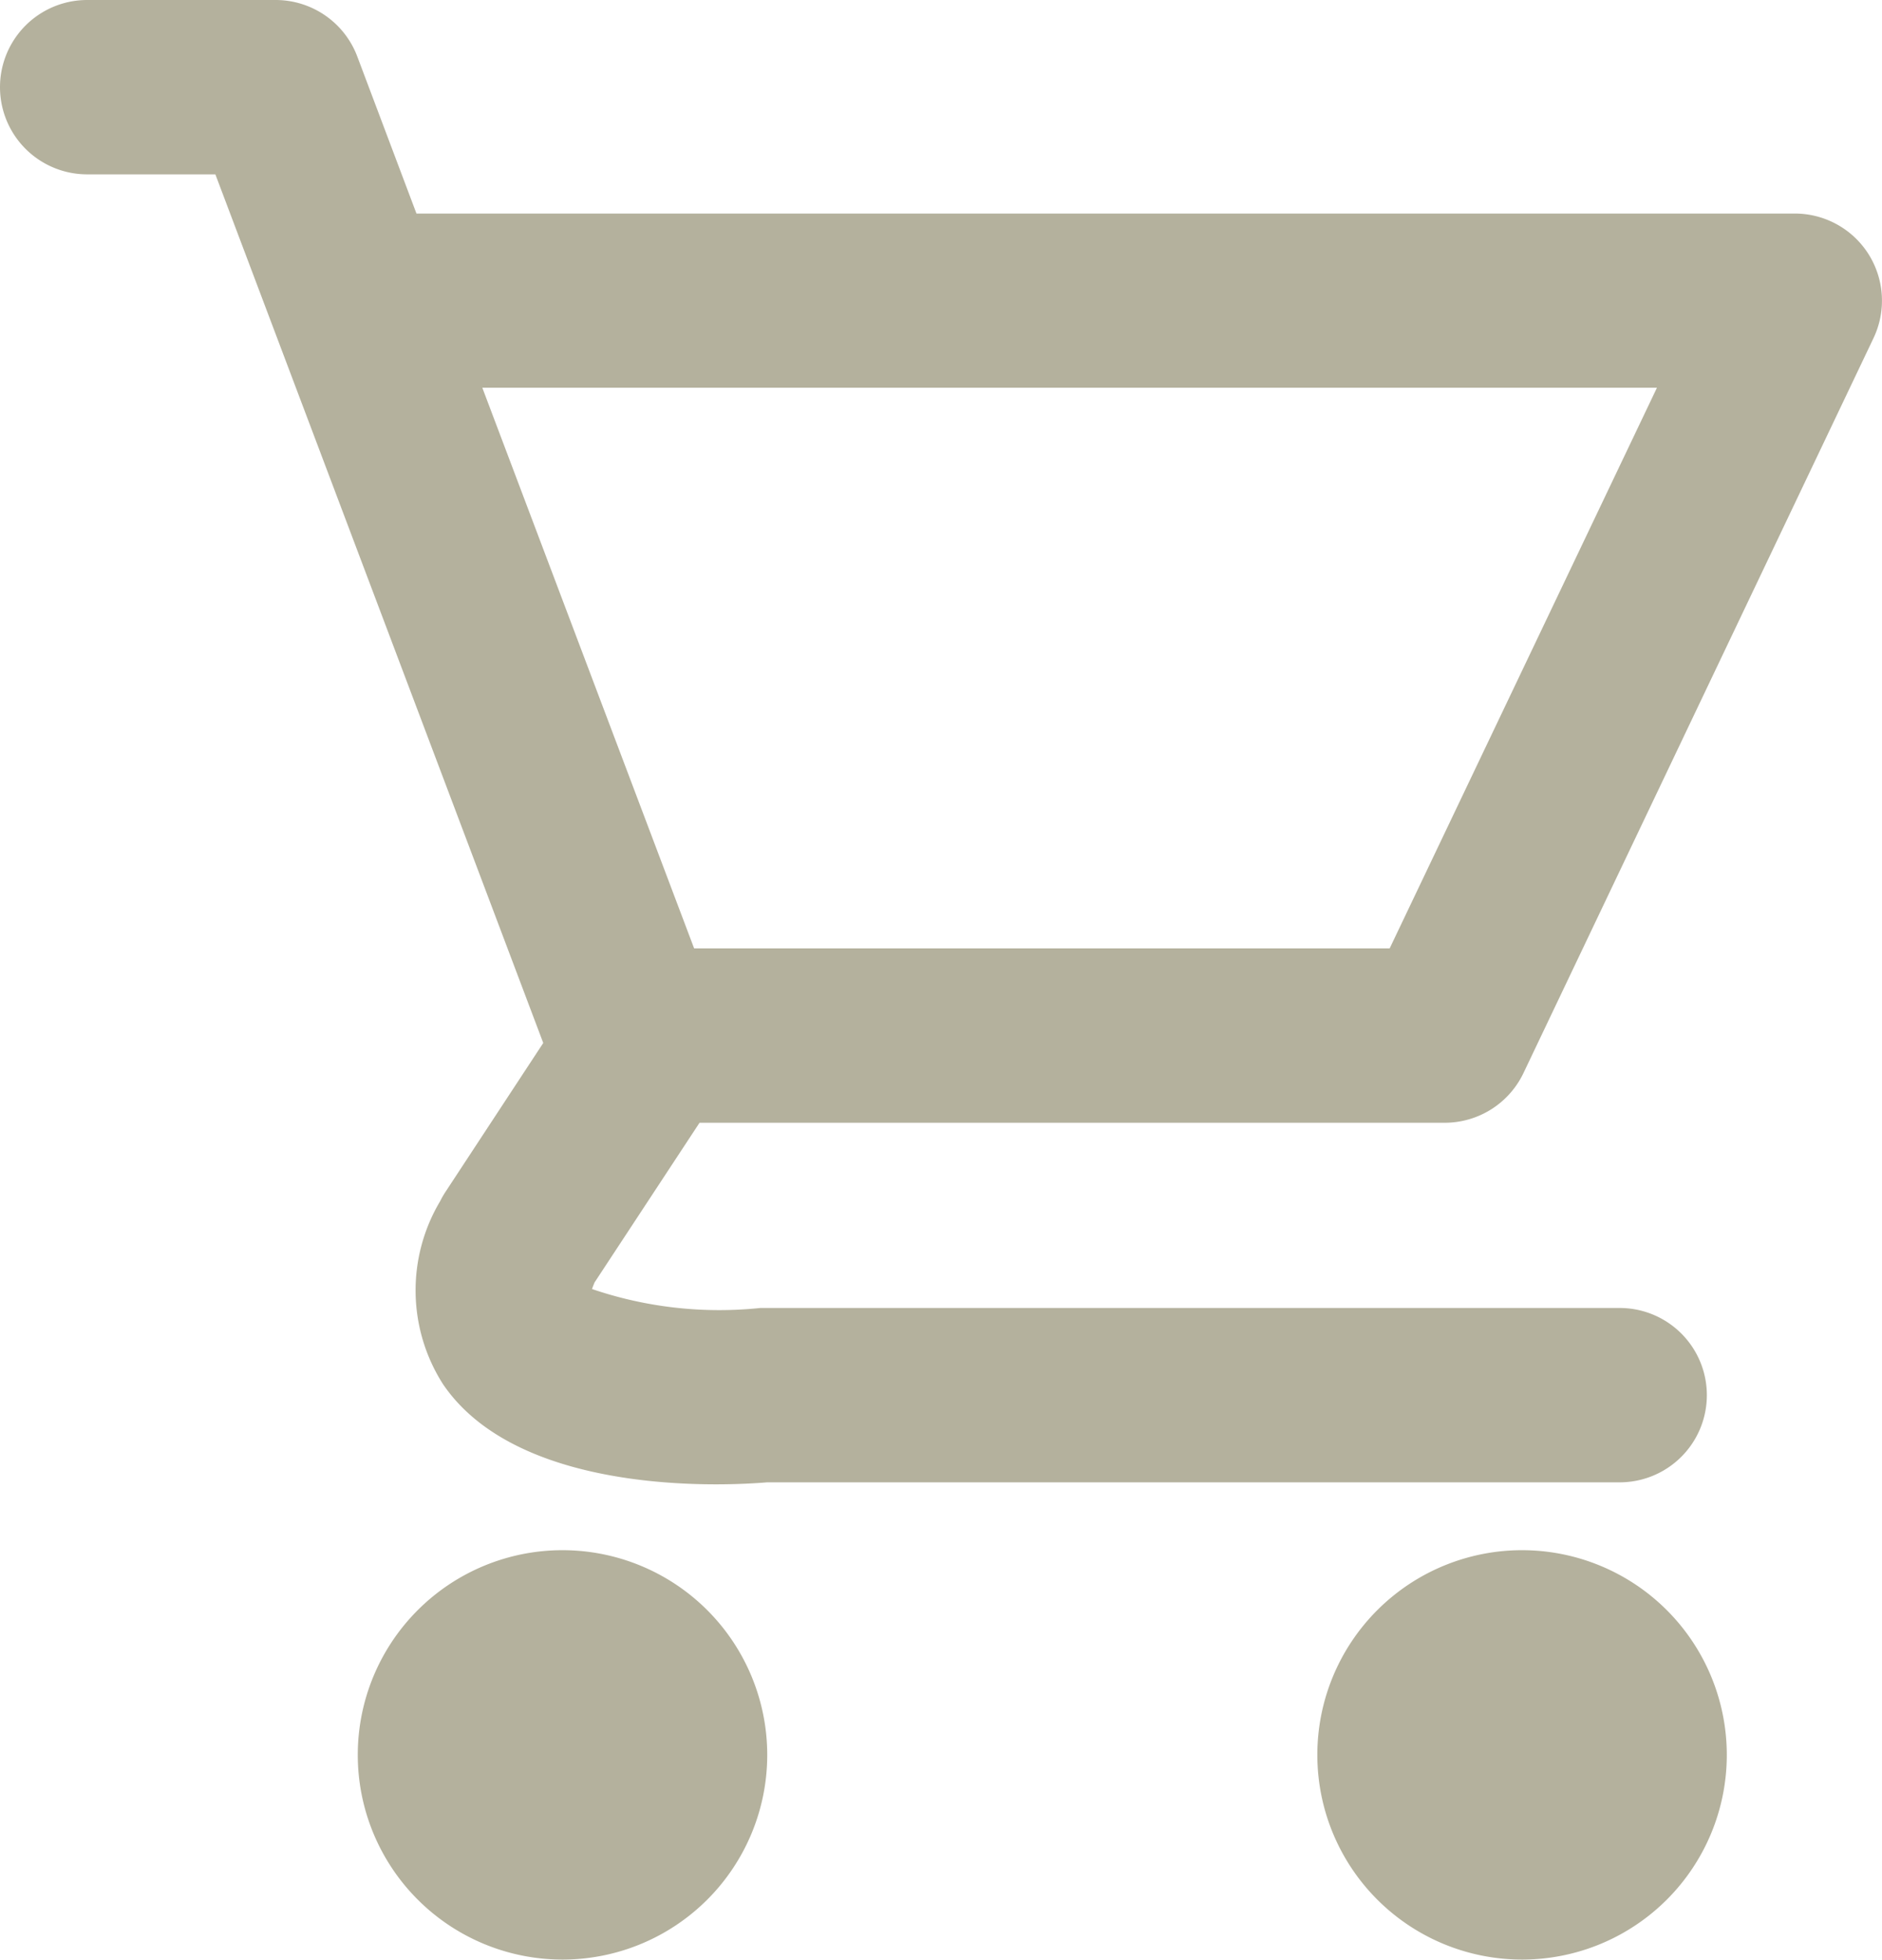
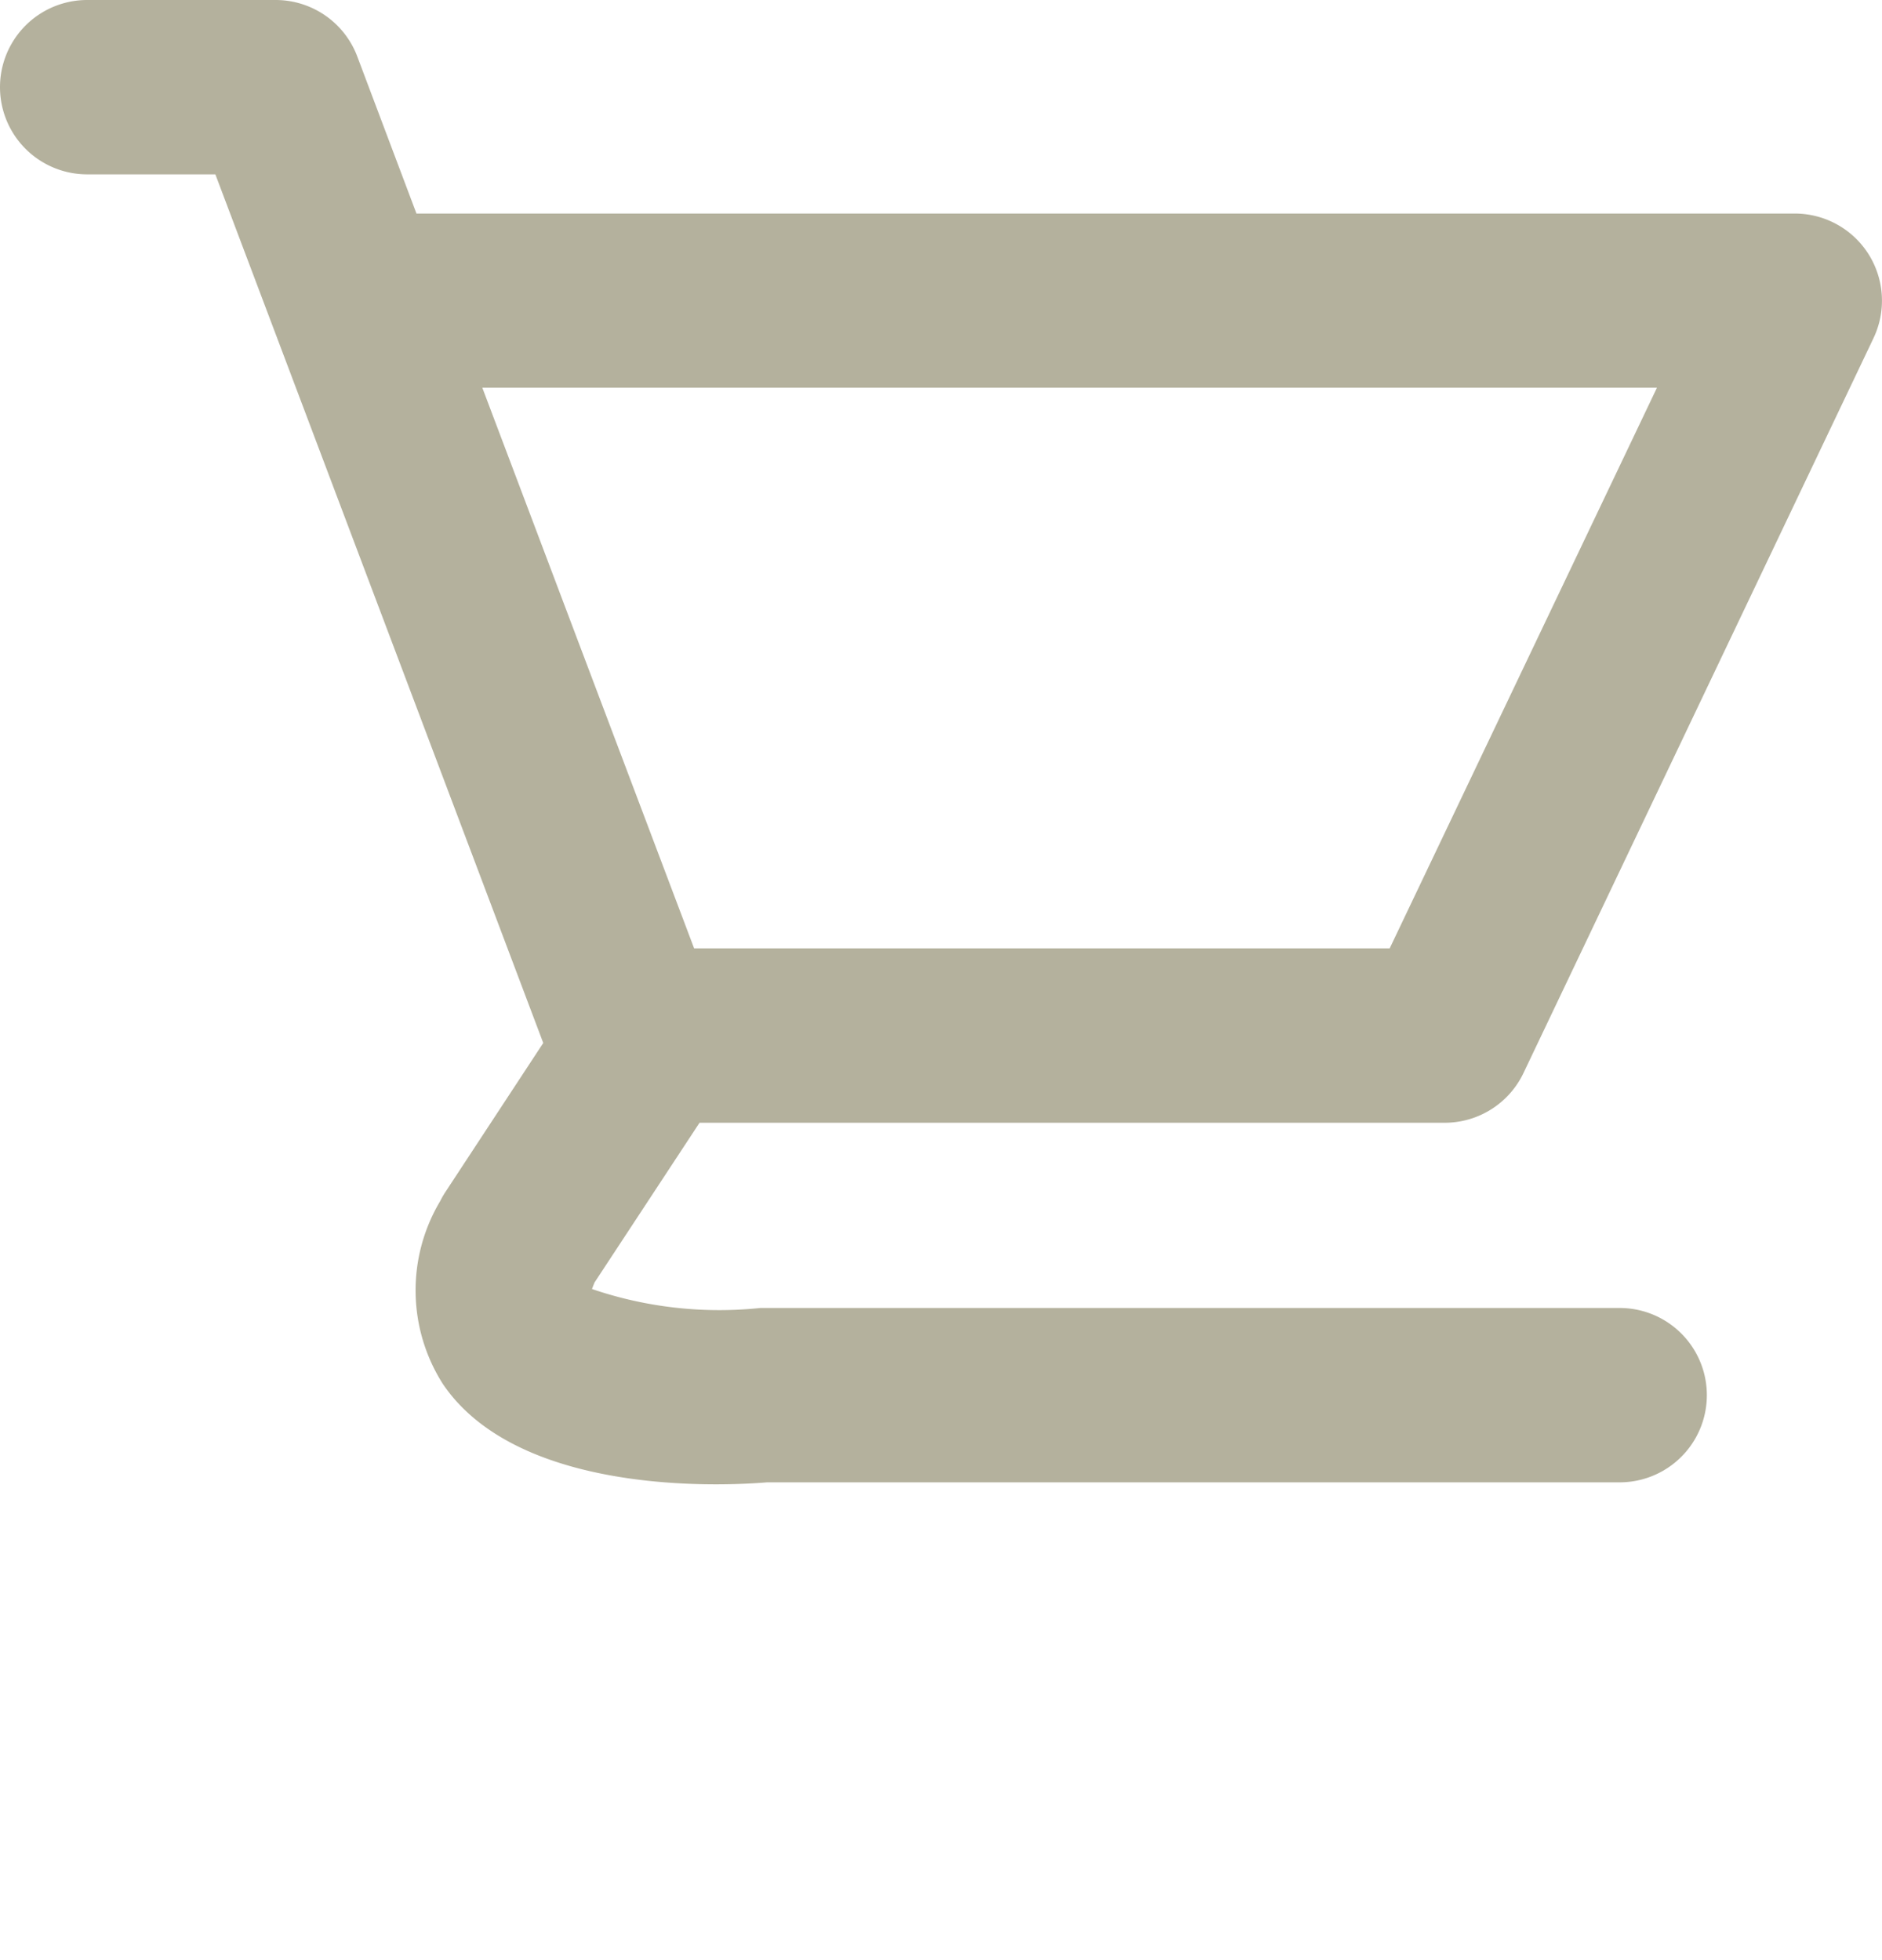
<svg xmlns="http://www.w3.org/2000/svg" width="24.434" height="25.446" viewBox="0 0 24.434 25.446">
  <g id="グループ_115" data-name="グループ 115" transform="translate(-1358.088 -13)">
-     <path id="パス_975" data-name="パス 975" d="M7.39,20.129a2.658,2.658,0,1,0,2.659,2.659A2.659,2.659,0,0,0,7.39,20.129" transform="translate(1358 13)" fill="#b4b19d" />
-     <path id="パス_976" data-name="パス 976" d="M19.848,20.129a2.658,2.658,0,1,0,2.659,2.659,2.659,2.659,0,0,0-2.659-2.659" transform="translate(1358 13)" fill="#b4b19d" />
    <path id="パス_977" data-name="パス 977" d="M24.347,3.3a1.132,1.132,0,0,0-.957-.527H5.495L4.726.732A1.133,1.133,0,0,0,3.667,0H1.22a1.132,1.132,0,1,0,0,2.264H2.884L7.141,13.543,5.872,15.476a1.132,1.132,0,0,0-.07.122,2.262,2.262,0,0,0,.038,2.376c.756,1.113,2.5,1.3,3.543,1.3.287,0,.52-.014.665-.026H21.116a1.132,1.132,0,0,0,0-2.264l-11.157,0a5.122,5.122,0,0,1-2.185-.246c.008-.023.019-.052.034-.087L9.17,14.579h9.675a1.133,1.133,0,0,0,1.022-.645L24.412,4.39A1.133,1.133,0,0,0,24.347,3.3M18.13,12.315H9.1L6.35,5.035H21.6Z" transform="translate(1358 13)" fill="#b4b19d" />
  </g>
</svg>